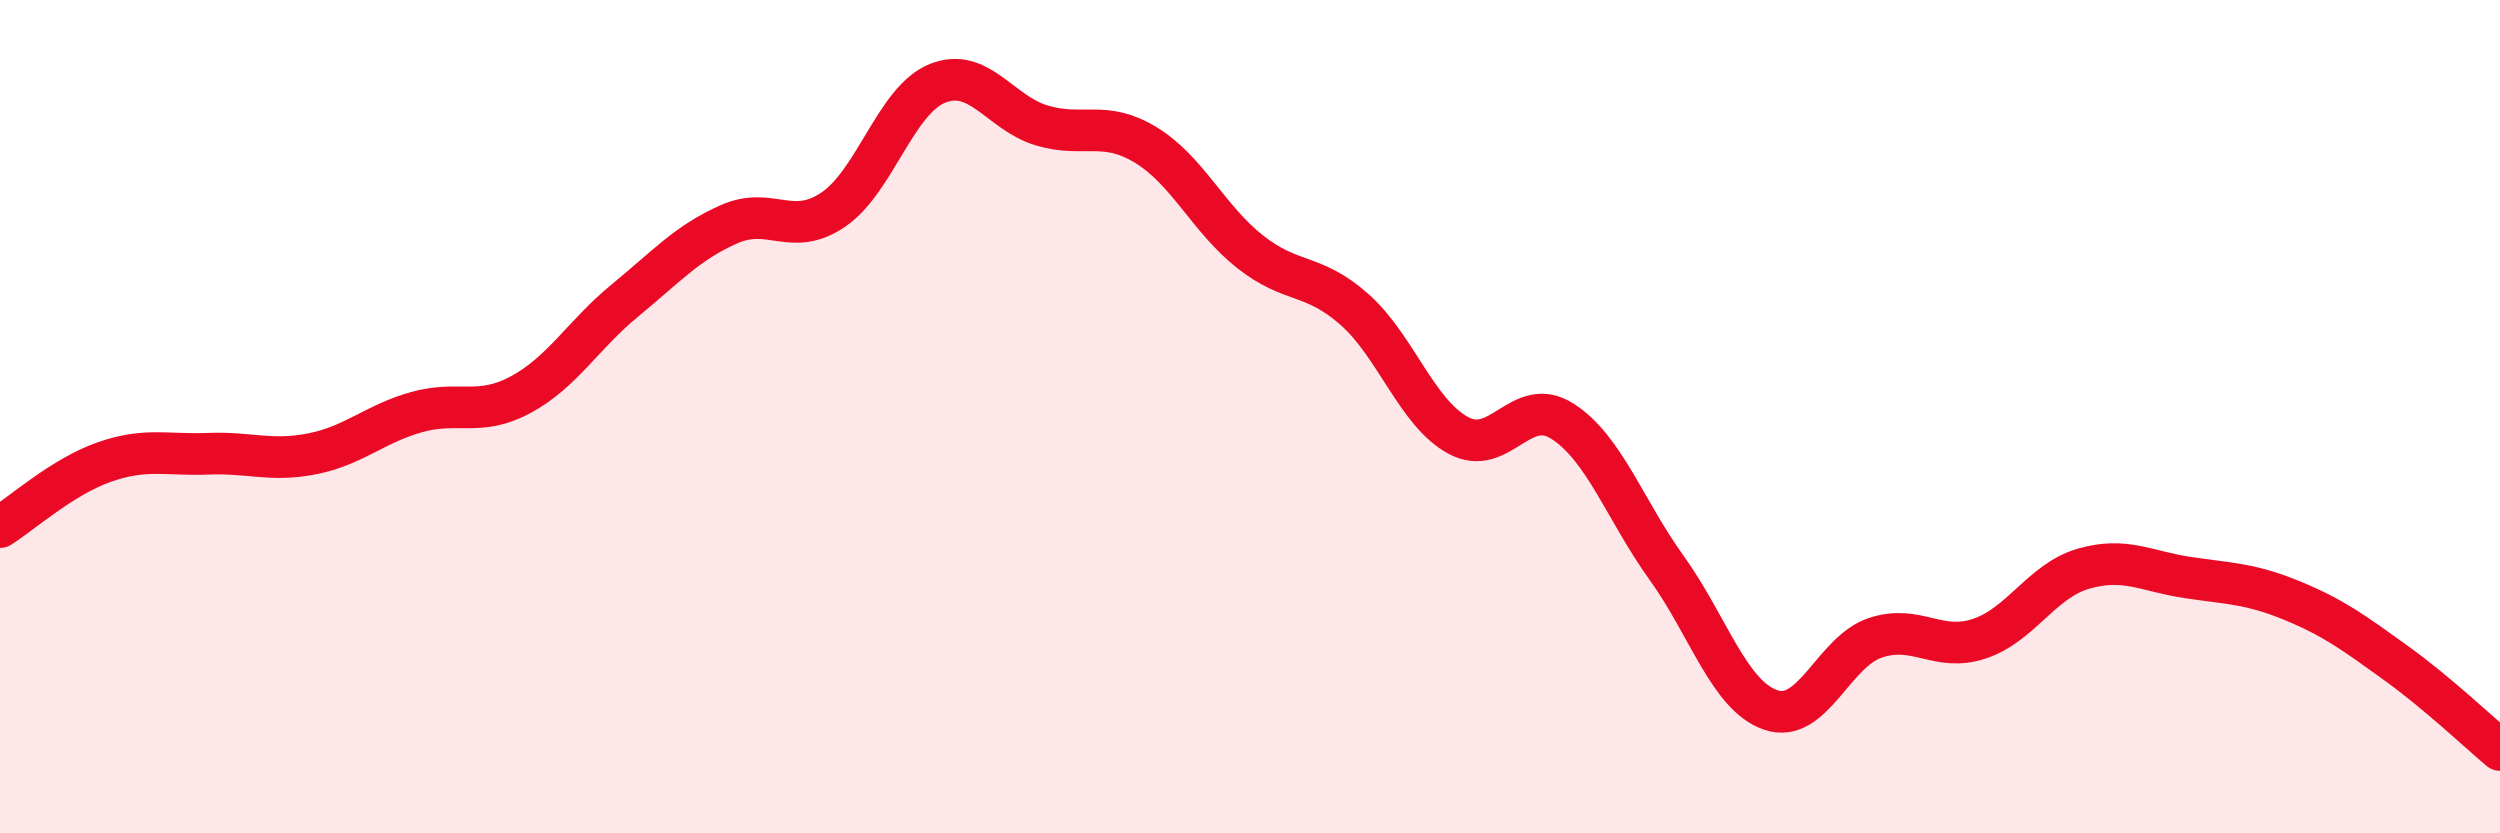
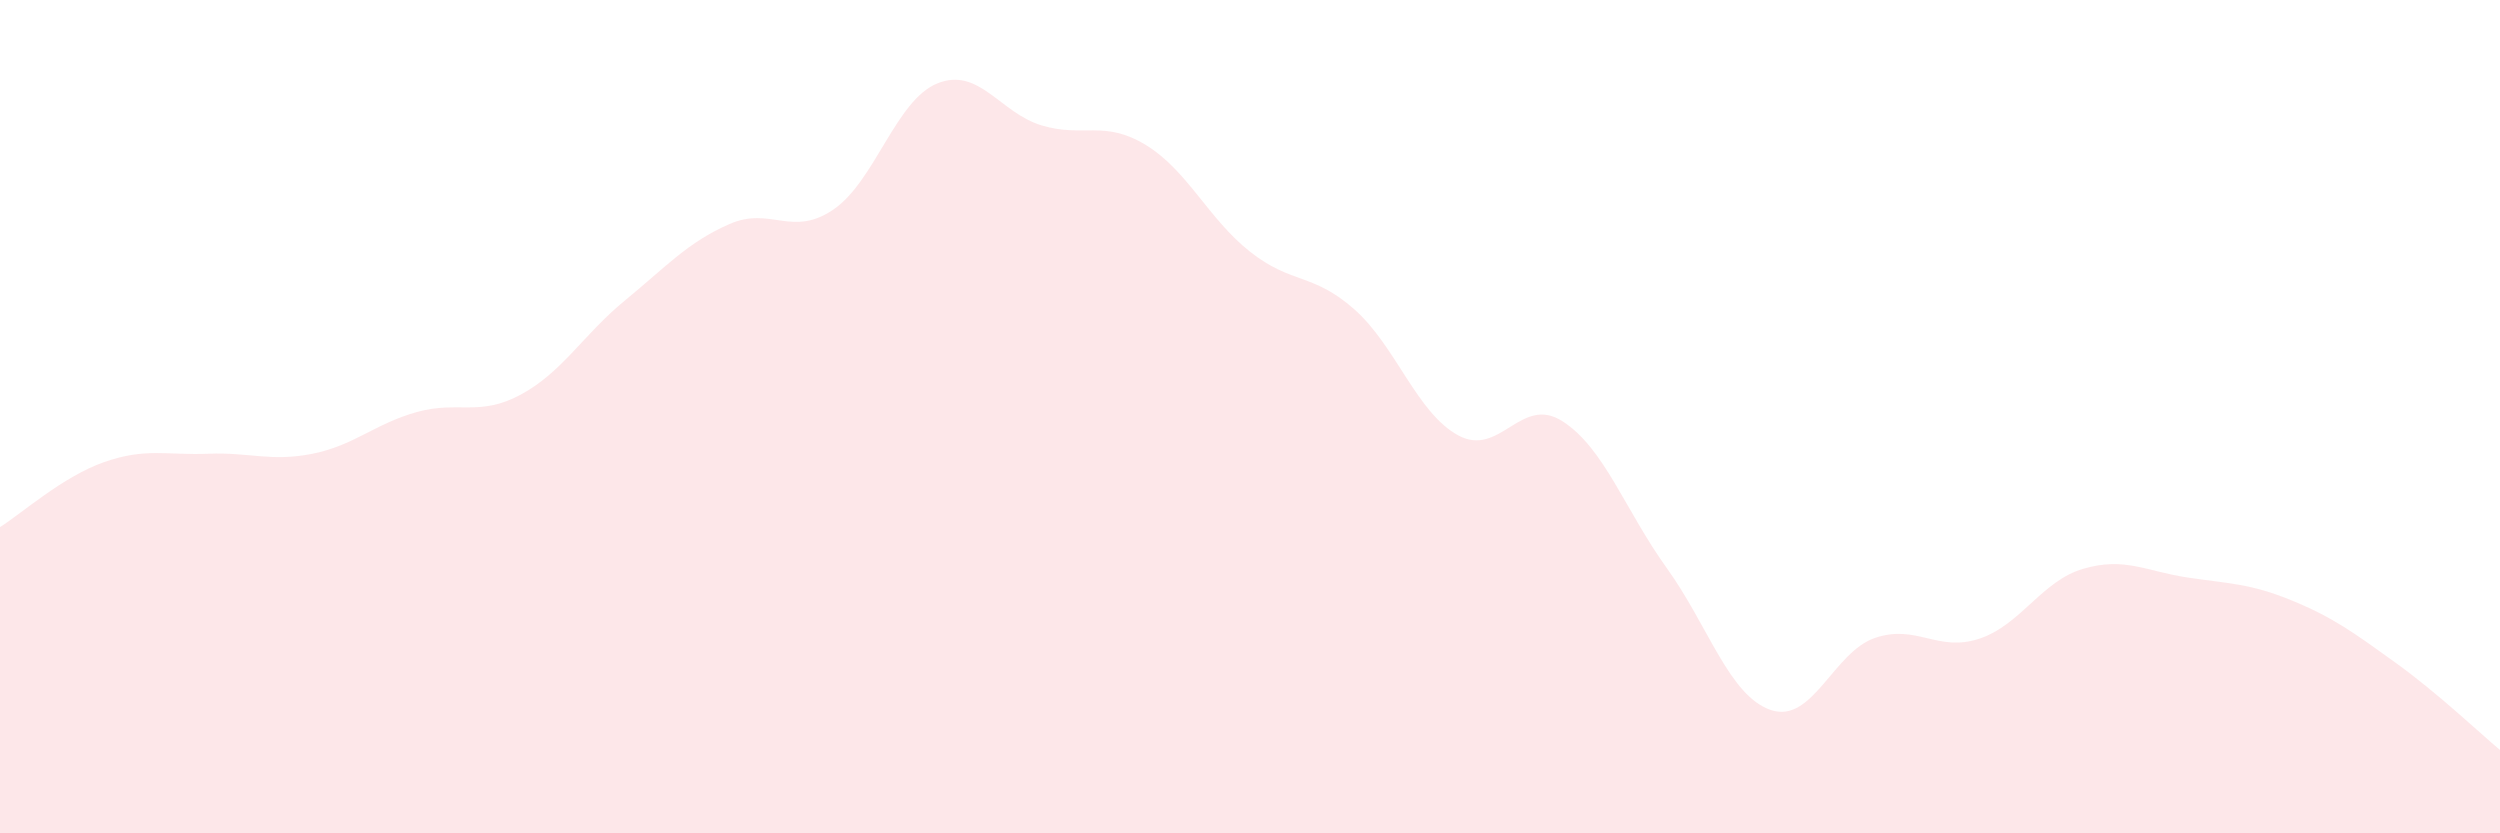
<svg xmlns="http://www.w3.org/2000/svg" width="60" height="20" viewBox="0 0 60 20">
-   <path d="M 0,12.65 C 0.5,12.34 1.5,11.44 2.5,11.09 C 3.5,10.74 4,10.93 5,10.89 C 6,10.85 6.5,11.09 7.5,10.89 C 8.5,10.69 9,10.17 10,9.89 C 11,9.61 11.5,10.01 12.5,9.47 C 13.5,8.93 14,8.03 15,7.21 C 16,6.39 16.5,5.82 17.5,5.38 C 18.5,4.94 19,5.71 20,5.03 C 21,4.35 21.5,2.4 22.5,2 C 23.5,1.6 24,2.71 25,3.01 C 26,3.31 26.5,2.87 27.5,3.48 C 28.5,4.09 29,5.25 30,6.04 C 31,6.83 31.5,6.54 32.5,7.42 C 33.5,8.3 34,9.91 35,10.45 C 36,10.99 36.5,9.47 37.5,10.11 C 38.5,10.75 39,12.24 40,13.63 C 41,15.02 41.5,16.7 42.5,17.04 C 43.5,17.38 44,15.65 45,15.31 C 46,14.97 46.5,15.66 47.5,15.33 C 48.5,15 49,13.94 50,13.65 C 51,13.36 51.5,13.71 52.5,13.86 C 53.5,14.01 54,14 55,14.41 C 56,14.82 56.5,15.19 57.5,15.91 C 58.5,16.63 59.5,17.58 60,18L60 20L0 20Z" fill="#EB0A25" opacity="0.1" stroke-linecap="round" stroke-linejoin="round" />
-   <path d="M 0,12.65 C 0.5,12.34 1.5,11.44 2.5,11.09 C 3.5,10.74 4,10.93 5,10.89 C 6,10.85 6.5,11.09 7.5,10.89 C 8.5,10.69 9,10.17 10,9.89 C 11,9.61 11.5,10.01 12.5,9.47 C 13.5,8.93 14,8.03 15,7.21 C 16,6.39 16.5,5.82 17.5,5.38 C 18.5,4.94 19,5.71 20,5.03 C 21,4.35 21.5,2.4 22.5,2 C 23.5,1.6 24,2.71 25,3.01 C 26,3.31 26.5,2.87 27.5,3.48 C 28.5,4.09 29,5.25 30,6.04 C 31,6.83 31.5,6.54 32.5,7.42 C 33.5,8.3 34,9.91 35,10.45 C 36,10.99 36.5,9.47 37.5,10.11 C 38.5,10.75 39,12.24 40,13.63 C 41,15.02 41.5,16.7 42.5,17.04 C 43.5,17.38 44,15.65 45,15.31 C 46,14.97 46.5,15.66 47.5,15.33 C 48.5,15 49,13.94 50,13.65 C 51,13.36 51.5,13.71 52.5,13.86 C 53.5,14.01 54,14 55,14.41 C 56,14.82 56.5,15.19 57.5,15.91 C 58.5,16.63 59.5,17.58 60,18" stroke="#EB0A25" stroke-width="1" fill="none" stroke-linecap="round" stroke-linejoin="round" />
+   <path d="M 0,12.65 C 0.5,12.34 1.5,11.44 2.5,11.09 C 3.5,10.74 4,10.93 5,10.89 C 6,10.85 6.5,11.09 7.5,10.89 C 8.5,10.69 9,10.17 10,9.89 C 11,9.61 11.5,10.01 12.5,9.47 C 13.5,8.93 14,8.03 15,7.21 C 16,6.39 16.5,5.82 17.5,5.38 C 18.5,4.94 19,5.71 20,5.03 C 21,4.35 21.5,2.4 22.5,2 C 23.5,1.6 24,2.71 25,3.01 C 26,3.31 26.5,2.87 27.5,3.48 C 28.5,4.09 29,5.25 30,6.04 C 31,6.83 31.5,6.54 32.5,7.42 C 33.5,8.3 34,9.91 35,10.45 C 36,10.99 36.5,9.47 37.5,10.11 C 38.5,10.75 39,12.24 40,13.63 C 41,15.02 41.5,16.7 42.5,17.04 C 43.5,17.38 44,15.65 45,15.31 C 46,14.97 46.5,15.66 47.5,15.33 C 48.5,15 49,13.94 50,13.65 C 51,13.36 51.5,13.71 52.5,13.86 C 53.5,14.01 54,14 55,14.41 C 56,14.82 56.5,15.19 57.5,15.91 C 58.5,16.63 59.5,17.58 60,18L60 20L0 20" fill="#EB0A25" opacity="0.1" stroke-linecap="round" stroke-linejoin="round" />
</svg>